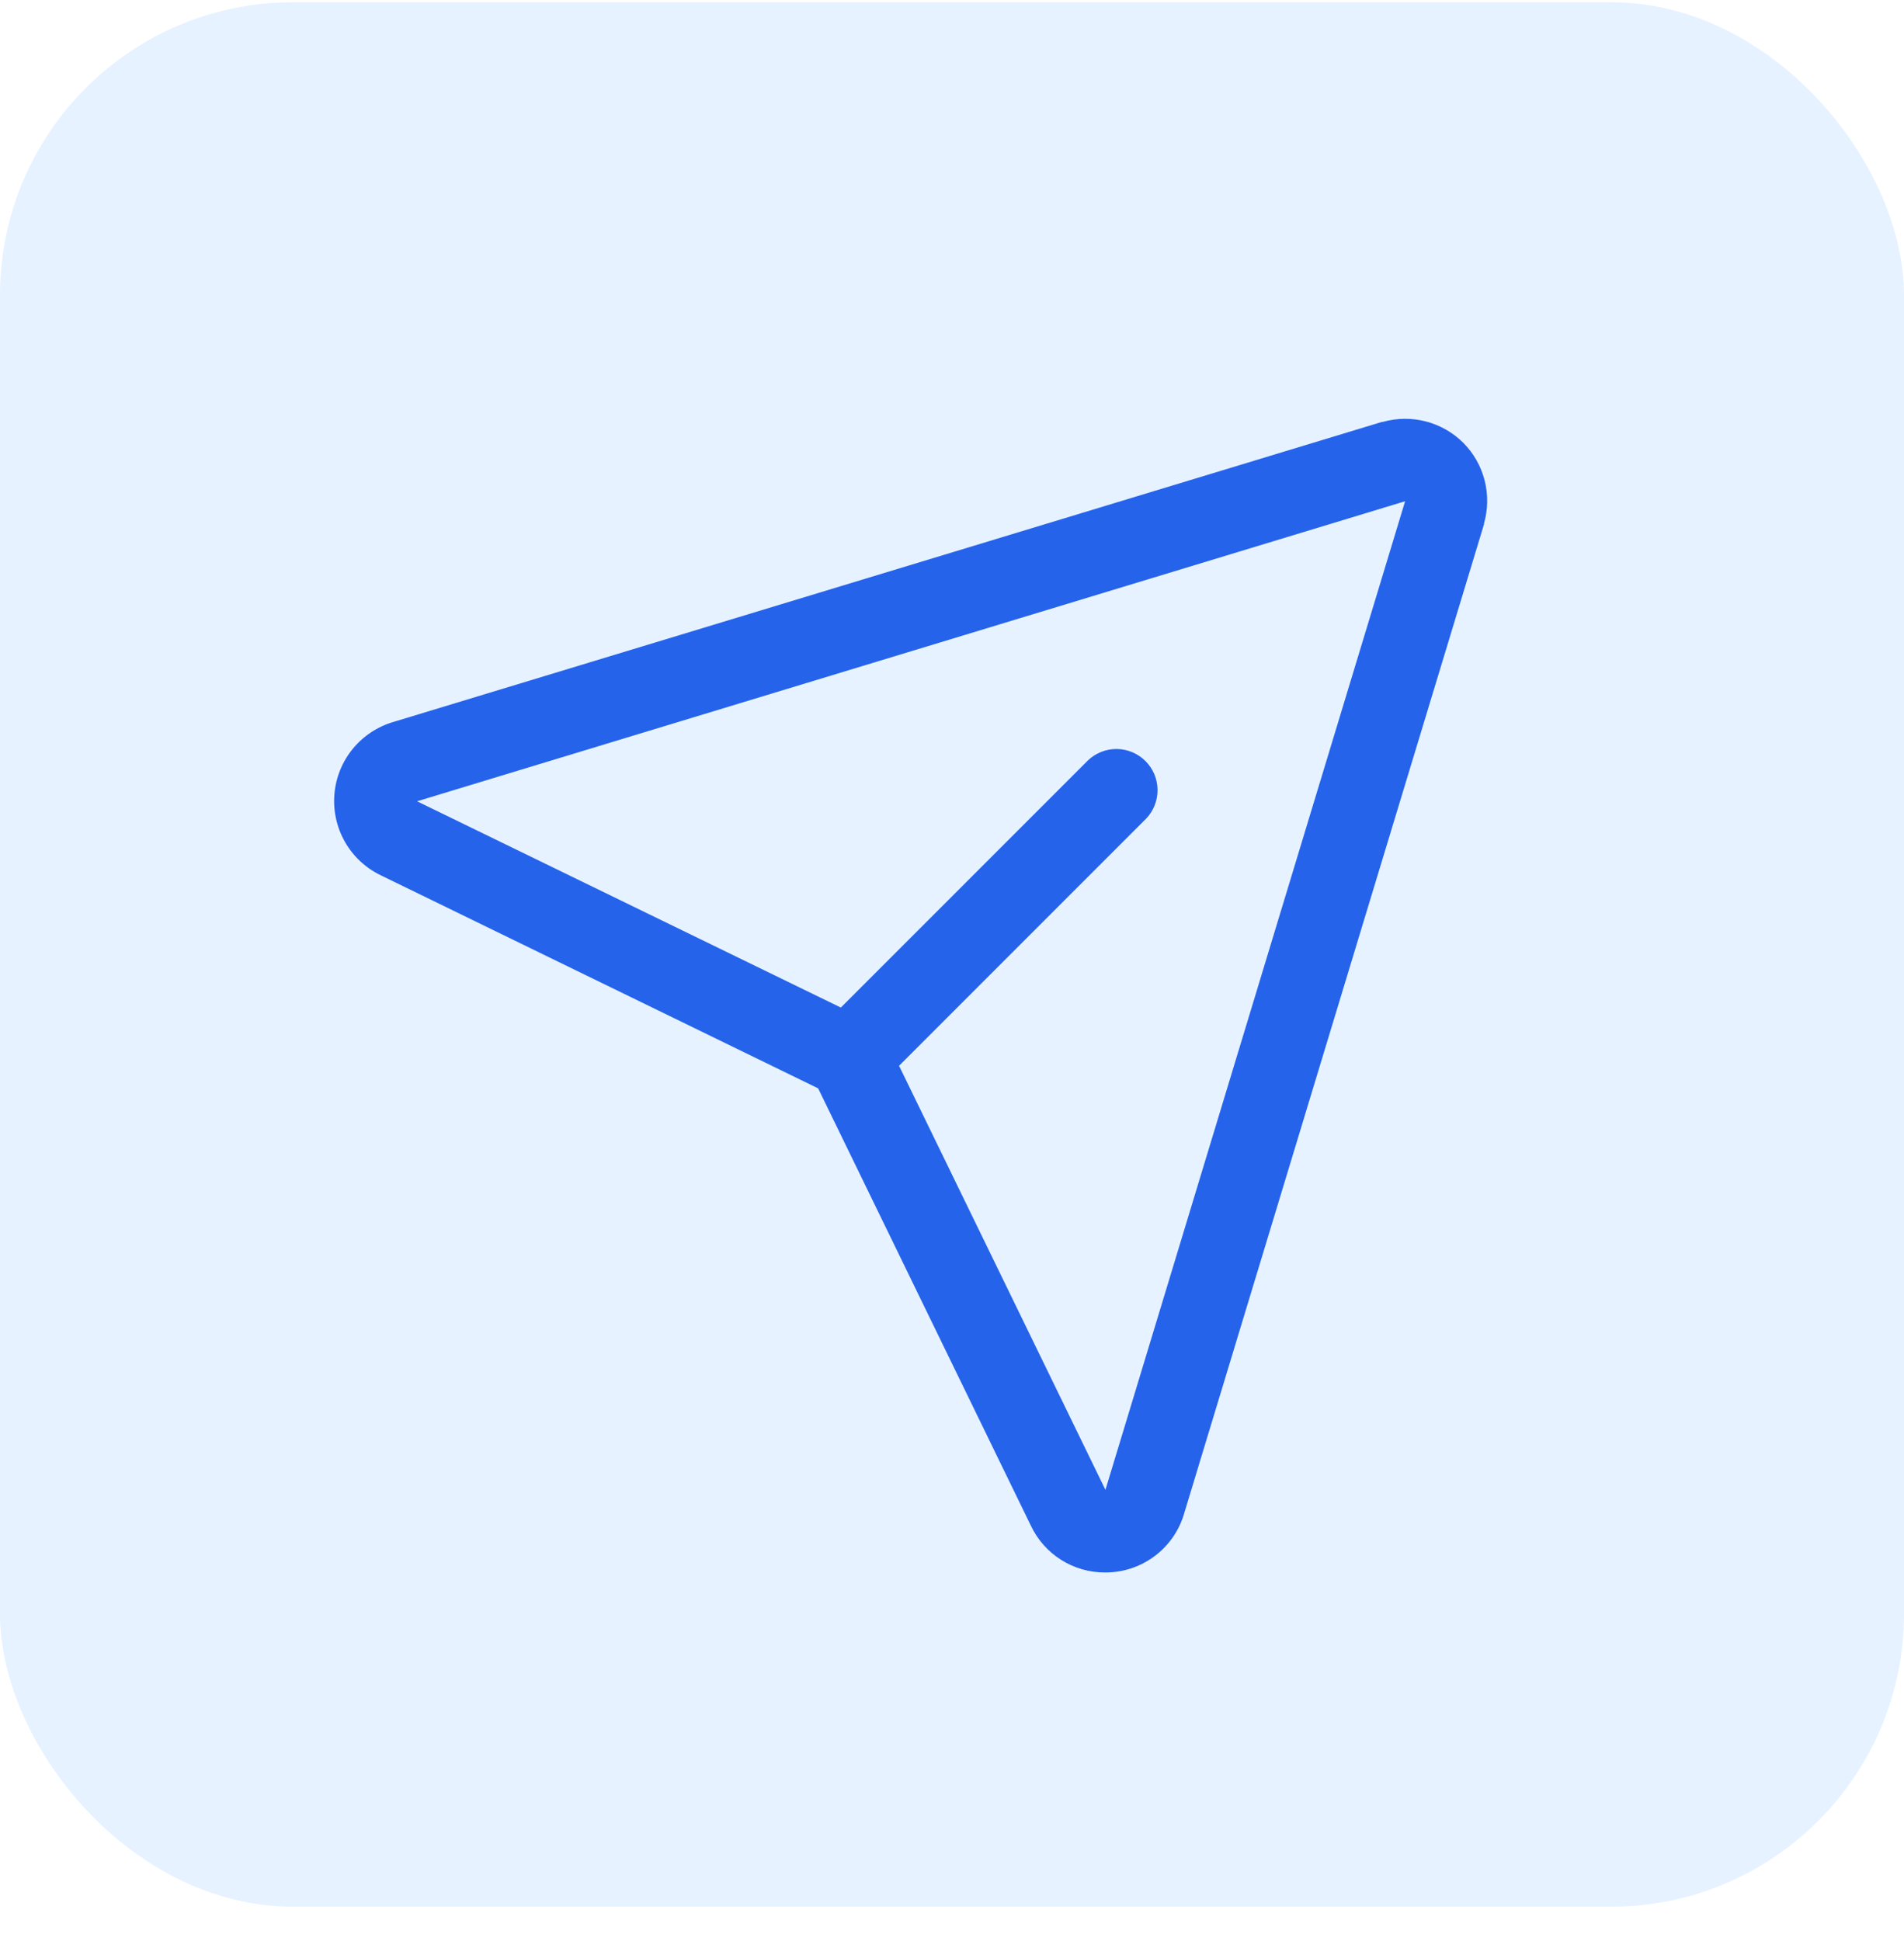
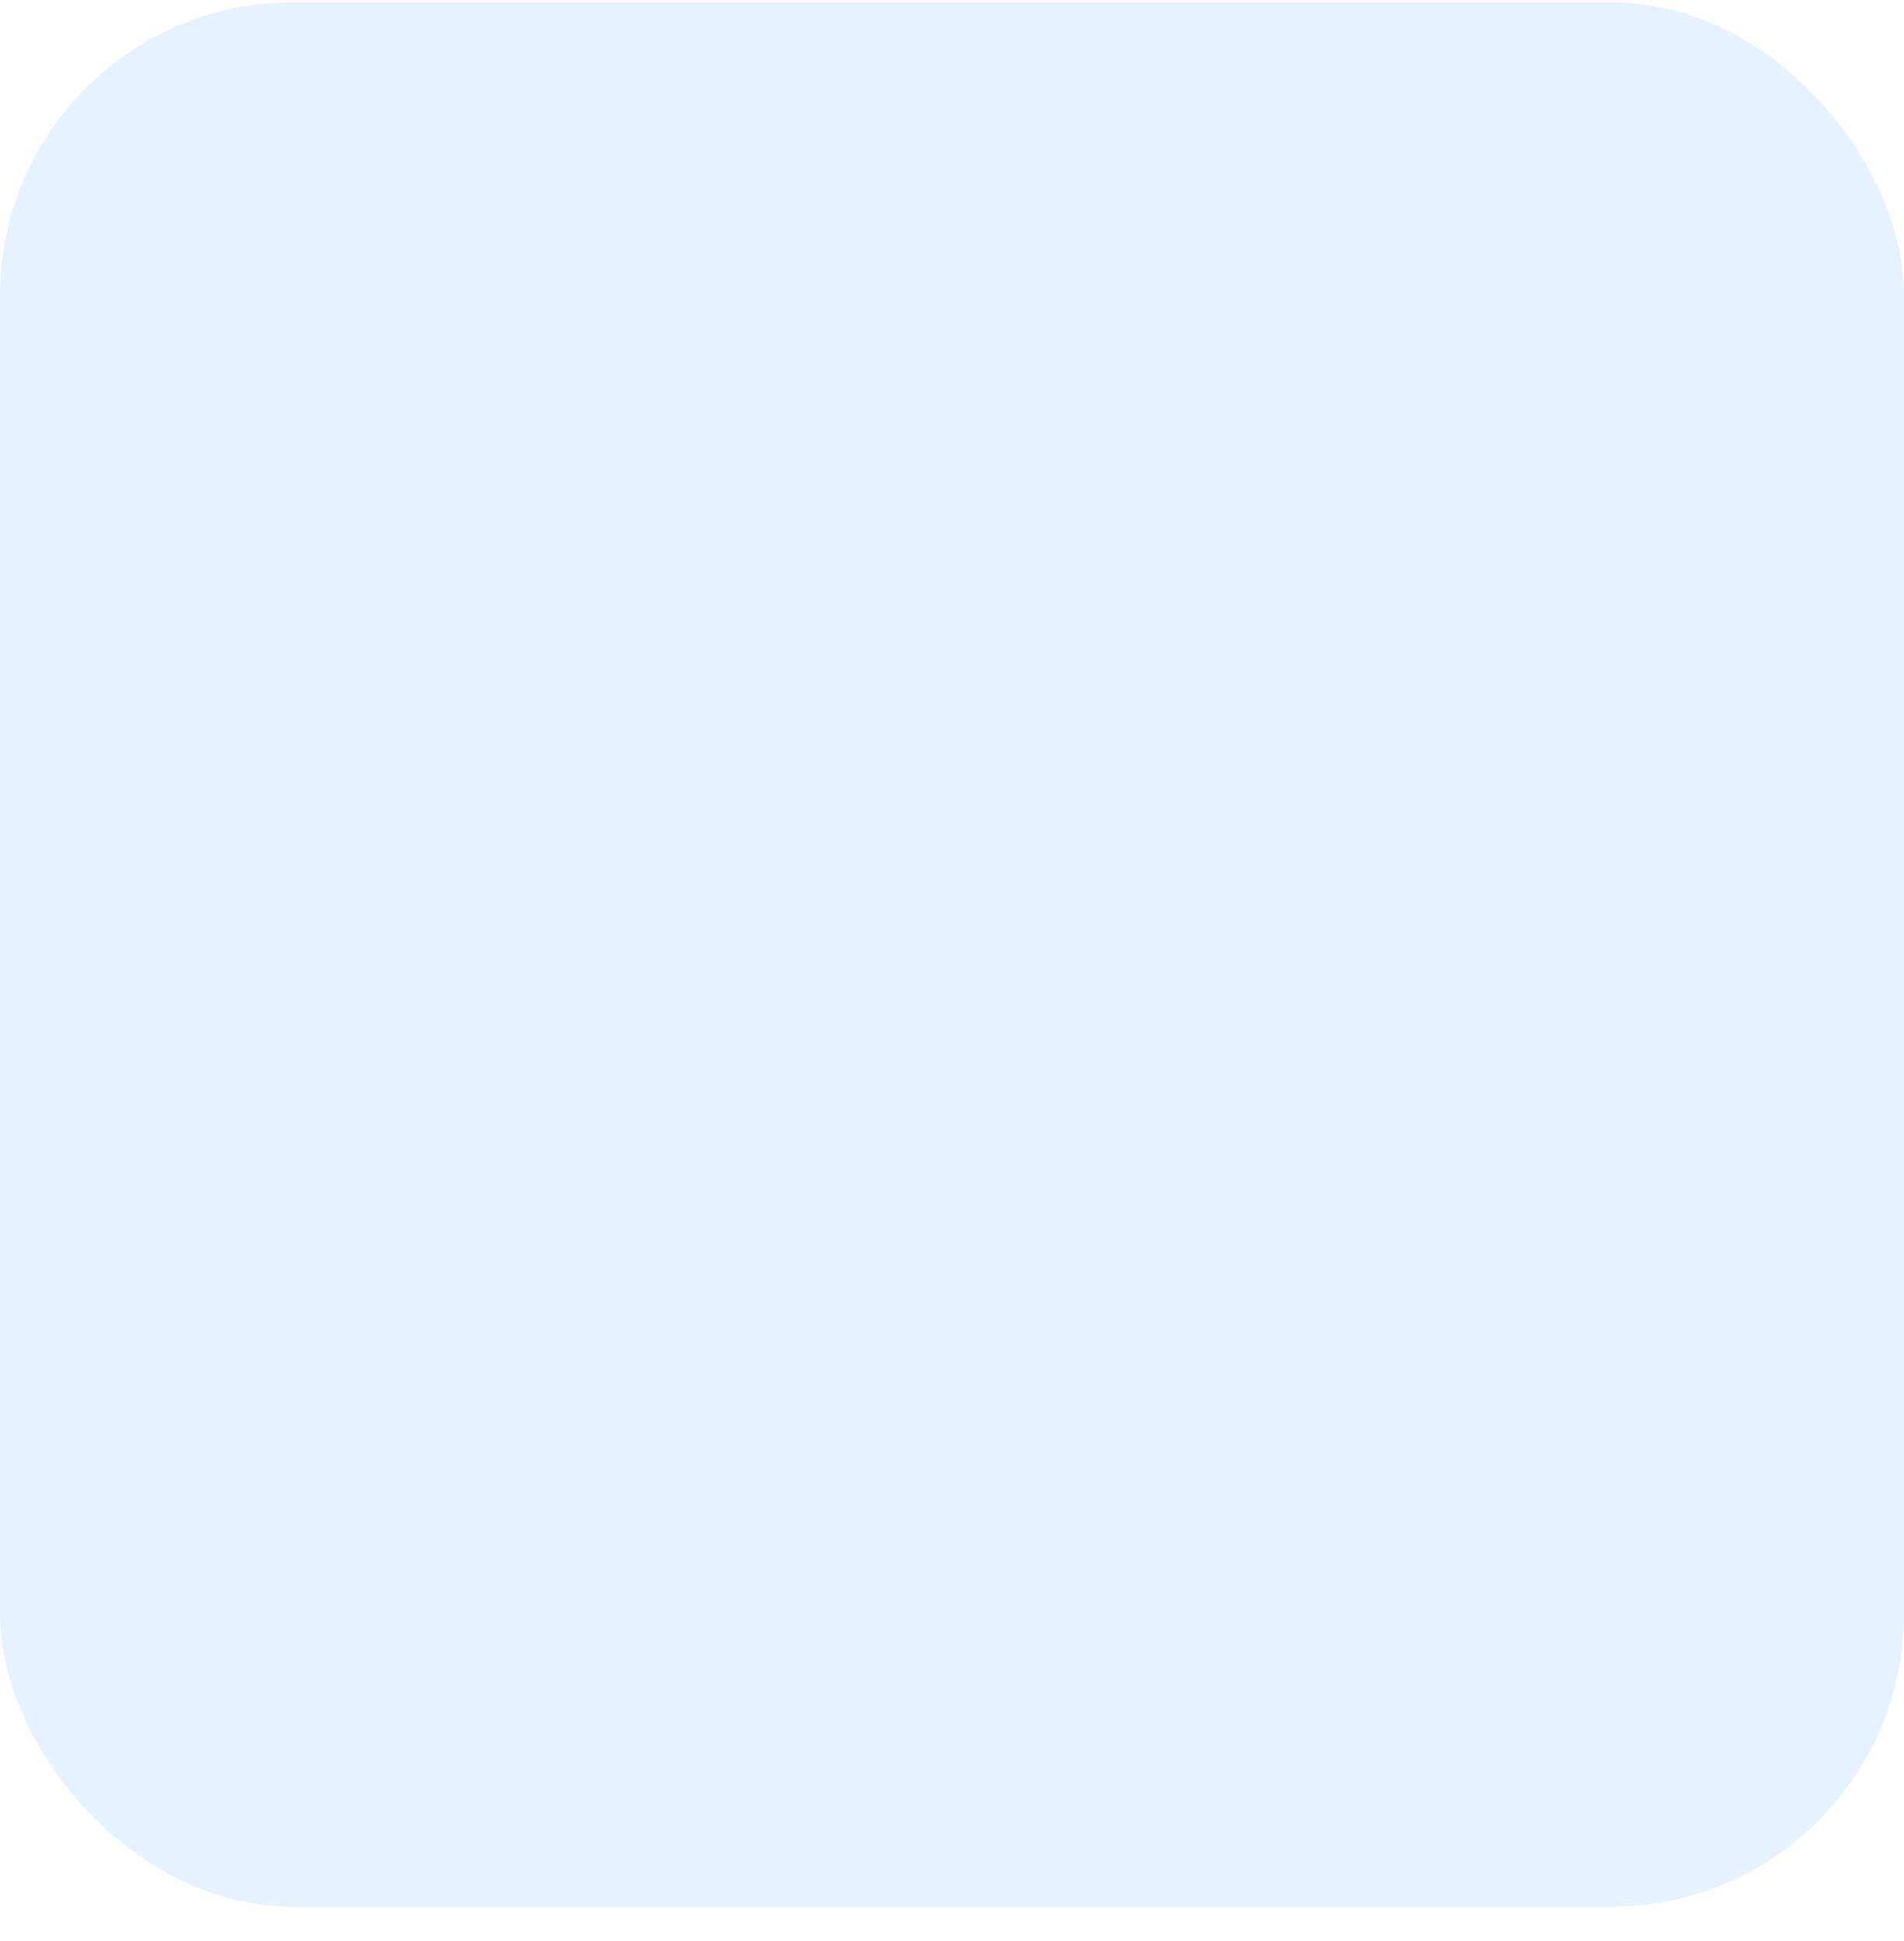
<svg xmlns="http://www.w3.org/2000/svg" width="52" height="53" viewBox="0 0 52 53" fill="none">
  <rect y="0.061" width="52" height="52" rx="8" fill="#007BFF" fill-opacity="0.1" />
-   <path d="M39.967 12.094C39.684 11.811 39.331 11.609 38.944 11.508C38.556 11.407 38.15 11.412 37.765 11.52H37.743L10.752 19.71C10.314 19.837 9.924 20.093 9.635 20.446C9.346 20.798 9.171 21.23 9.133 21.685C9.095 22.139 9.196 22.595 9.422 22.99C9.649 23.386 9.991 23.704 10.402 23.901L22.344 29.717L28.151 41.652C28.332 42.038 28.619 42.363 28.979 42.591C29.339 42.818 29.756 42.938 30.182 42.936C30.247 42.936 30.311 42.933 30.376 42.928C30.83 42.891 31.262 42.716 31.614 42.427C31.966 42.137 32.221 41.747 32.345 41.309L40.529 14.317C40.529 14.31 40.529 14.303 40.529 14.296C40.639 13.912 40.645 13.506 40.547 13.119C40.448 12.732 40.248 12.378 39.967 12.094ZM30.195 40.665L30.188 40.684V40.675L24.554 29.101L31.304 22.351C31.506 22.139 31.617 21.855 31.614 21.562C31.61 21.269 31.492 20.988 31.284 20.781C31.077 20.573 30.796 20.455 30.503 20.451C30.21 20.448 29.927 20.559 29.714 20.761L22.964 27.511L11.386 21.877H11.376H11.396L38.375 13.686L30.195 40.665Z" fill="#2563EB" />
</svg>